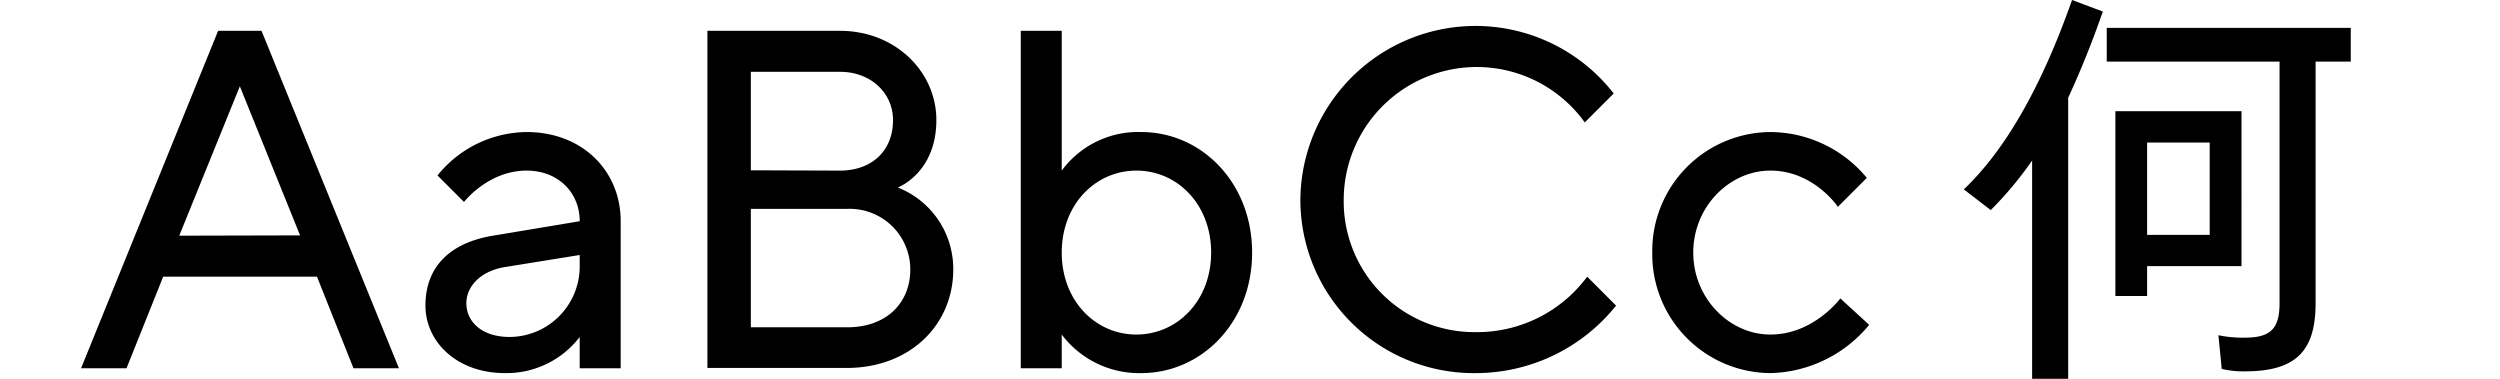
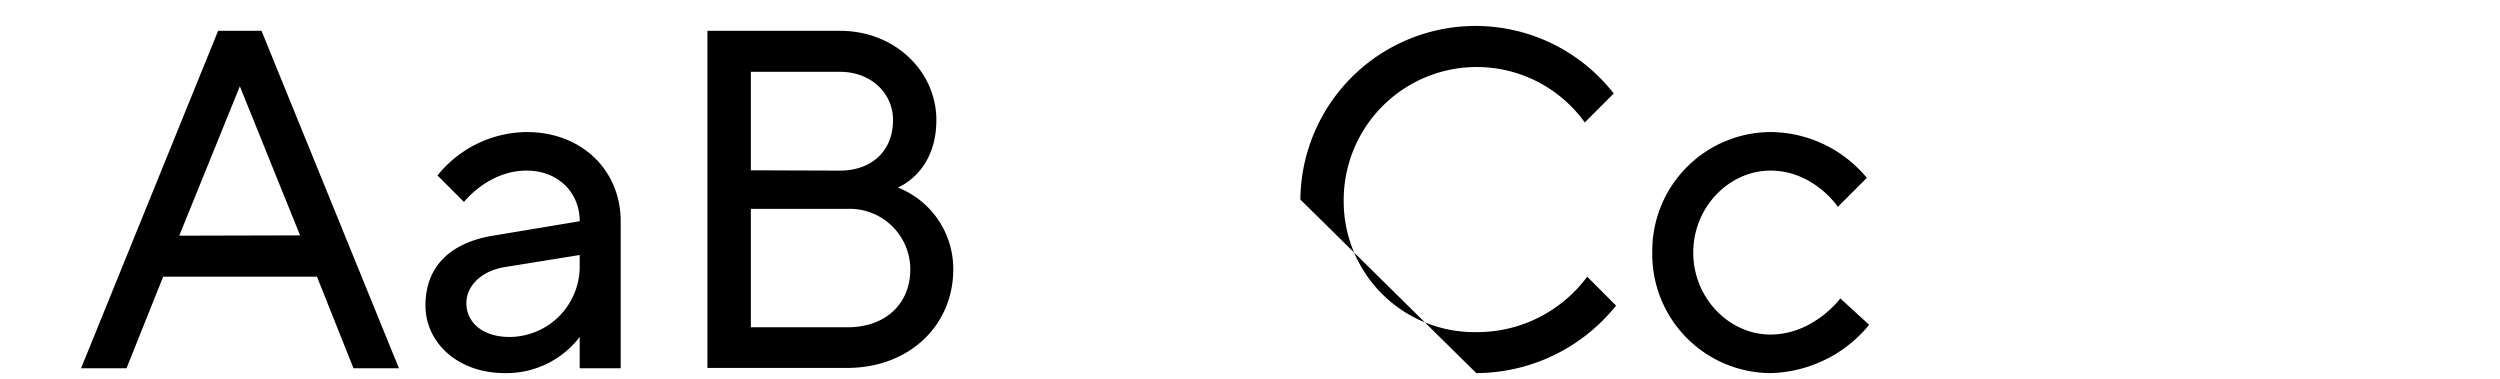
<svg xmlns="http://www.w3.org/2000/svg" id="Layer_6" data-name="Layer 6" viewBox="0 0 330 50">
  <title>13.1</title>
  <path d="M28.79,4.07h5.73L52.66,48.61h-6L41.84,36.52H21.54L16.7,48.61h-6Zm10.82,27L31.66,11.39l-8,19.72Z" />
  <path d="M56.16,40.34c0-5.09,3.18-8.27,8.9-9.23L76.52,29.2c0-3.81-2.87-6.68-7-6.68-5.09,0-8.27,4.14-8.27,4.14l-3.5-3.5a15.28,15.28,0,0,1,11.77-5.73c7.32,0,12.41,5.09,12.41,11.77V48.61H76.52V44.48a12.17,12.17,0,0,1-9.86,4.77C60.29,49.25,56.16,45.11,56.16,40.34Zm20.36-5.41V33.66l-9.86,1.59c-3.19.51-5.1,2.54-5.1,4.77,0,2.42,2,4.46,5.73,4.46A9.31,9.31,0,0,0,76.52,34.93Z" />
  <path d="M93.38,4.07h17.5c7.32,0,12.72,5.41,12.72,11.77,0,7-5.09,8.91-5.09,8.91a11.54,11.54,0,0,1,7.32,10.82c0,7.31-5.72,13-14.06,13H93.38Zm17.5,18.45c4.13,0,7-2.54,7-6.68,0-3.5-2.87-6.36-7-6.36H99.11v13Zm1,20.68c5.09,0,8.28-3.18,8.28-7.63a8,8,0,0,0-8.28-8H99.11V43.2Z" />
-   <path d="M140.15,44.16v4.45h-5.41V4.07h5.41V22.52a12.51,12.51,0,0,1,10.5-5.09c7.95,0,14.63,6.68,14.63,15.91s-6.68,15.91-14.63,15.91A12.79,12.79,0,0,1,140.15,44.16Zm19.72-10.82c0-6.36-4.45-10.82-9.86-10.82s-9.86,4.46-9.86,10.82S144.6,44.16,150,44.16,159.87,39.7,159.87,33.34Z" />
-   <path d="M171.65,26.34a23.12,23.12,0,0,1,41.36-14l-3.82,3.82a17.56,17.56,0,0,0-31.82,10.18,17.26,17.26,0,0,0,17.5,17.5,18.06,18.06,0,0,0,14.64-7.32l3.81,3.82a23.73,23.73,0,0,1-18.45,8.91A22.88,22.88,0,0,1,171.65,26.34Z" />
+   <path d="M171.65,26.34a23.12,23.12,0,0,1,41.36-14l-3.82,3.82a17.56,17.56,0,0,0-31.82,10.18,17.26,17.26,0,0,0,17.5,17.5,18.06,18.06,0,0,0,14.64-7.32l3.81,3.82a23.73,23.73,0,0,1-18.45,8.91Z" />
  <path d="M218.1,33.34a15.69,15.69,0,0,1,15.59-15.91,16.61,16.61,0,0,1,12.73,6.05L242.6,27.3s-3.18-4.78-8.91-4.78c-5.41,0-10.18,4.78-10.18,10.82s4.77,10.82,10.18,10.82c5.73,0,9.23-4.77,9.23-4.77l3.81,3.49a17.39,17.39,0,0,1-13,6.37A15.69,15.69,0,0,1,218.1,33.34Z" />
-   <path d="M291.68,31h-8.26V18.81h8.26Zm4.2-16.32H279.23V39.07h4.19V35.13h12.46Zm-17.79-11V8.13H300.9V40c0,3.36-1.15,4.57-4.58,4.57a15.86,15.86,0,0,1-3.49-.32l.44,4.45a12.71,12.71,0,0,0,3.05.32c6.67,0,9.34-2.61,9.34-9V8.13h4.64V3.68ZM273.51,0c-4.13,11.75-9,20-14.29,25l3.56,2.73a47.82,47.82,0,0,0,5.46-6.54V50H273V12.9a121.5,121.5,0,0,0,4.57-11.38Z" />
</svg>